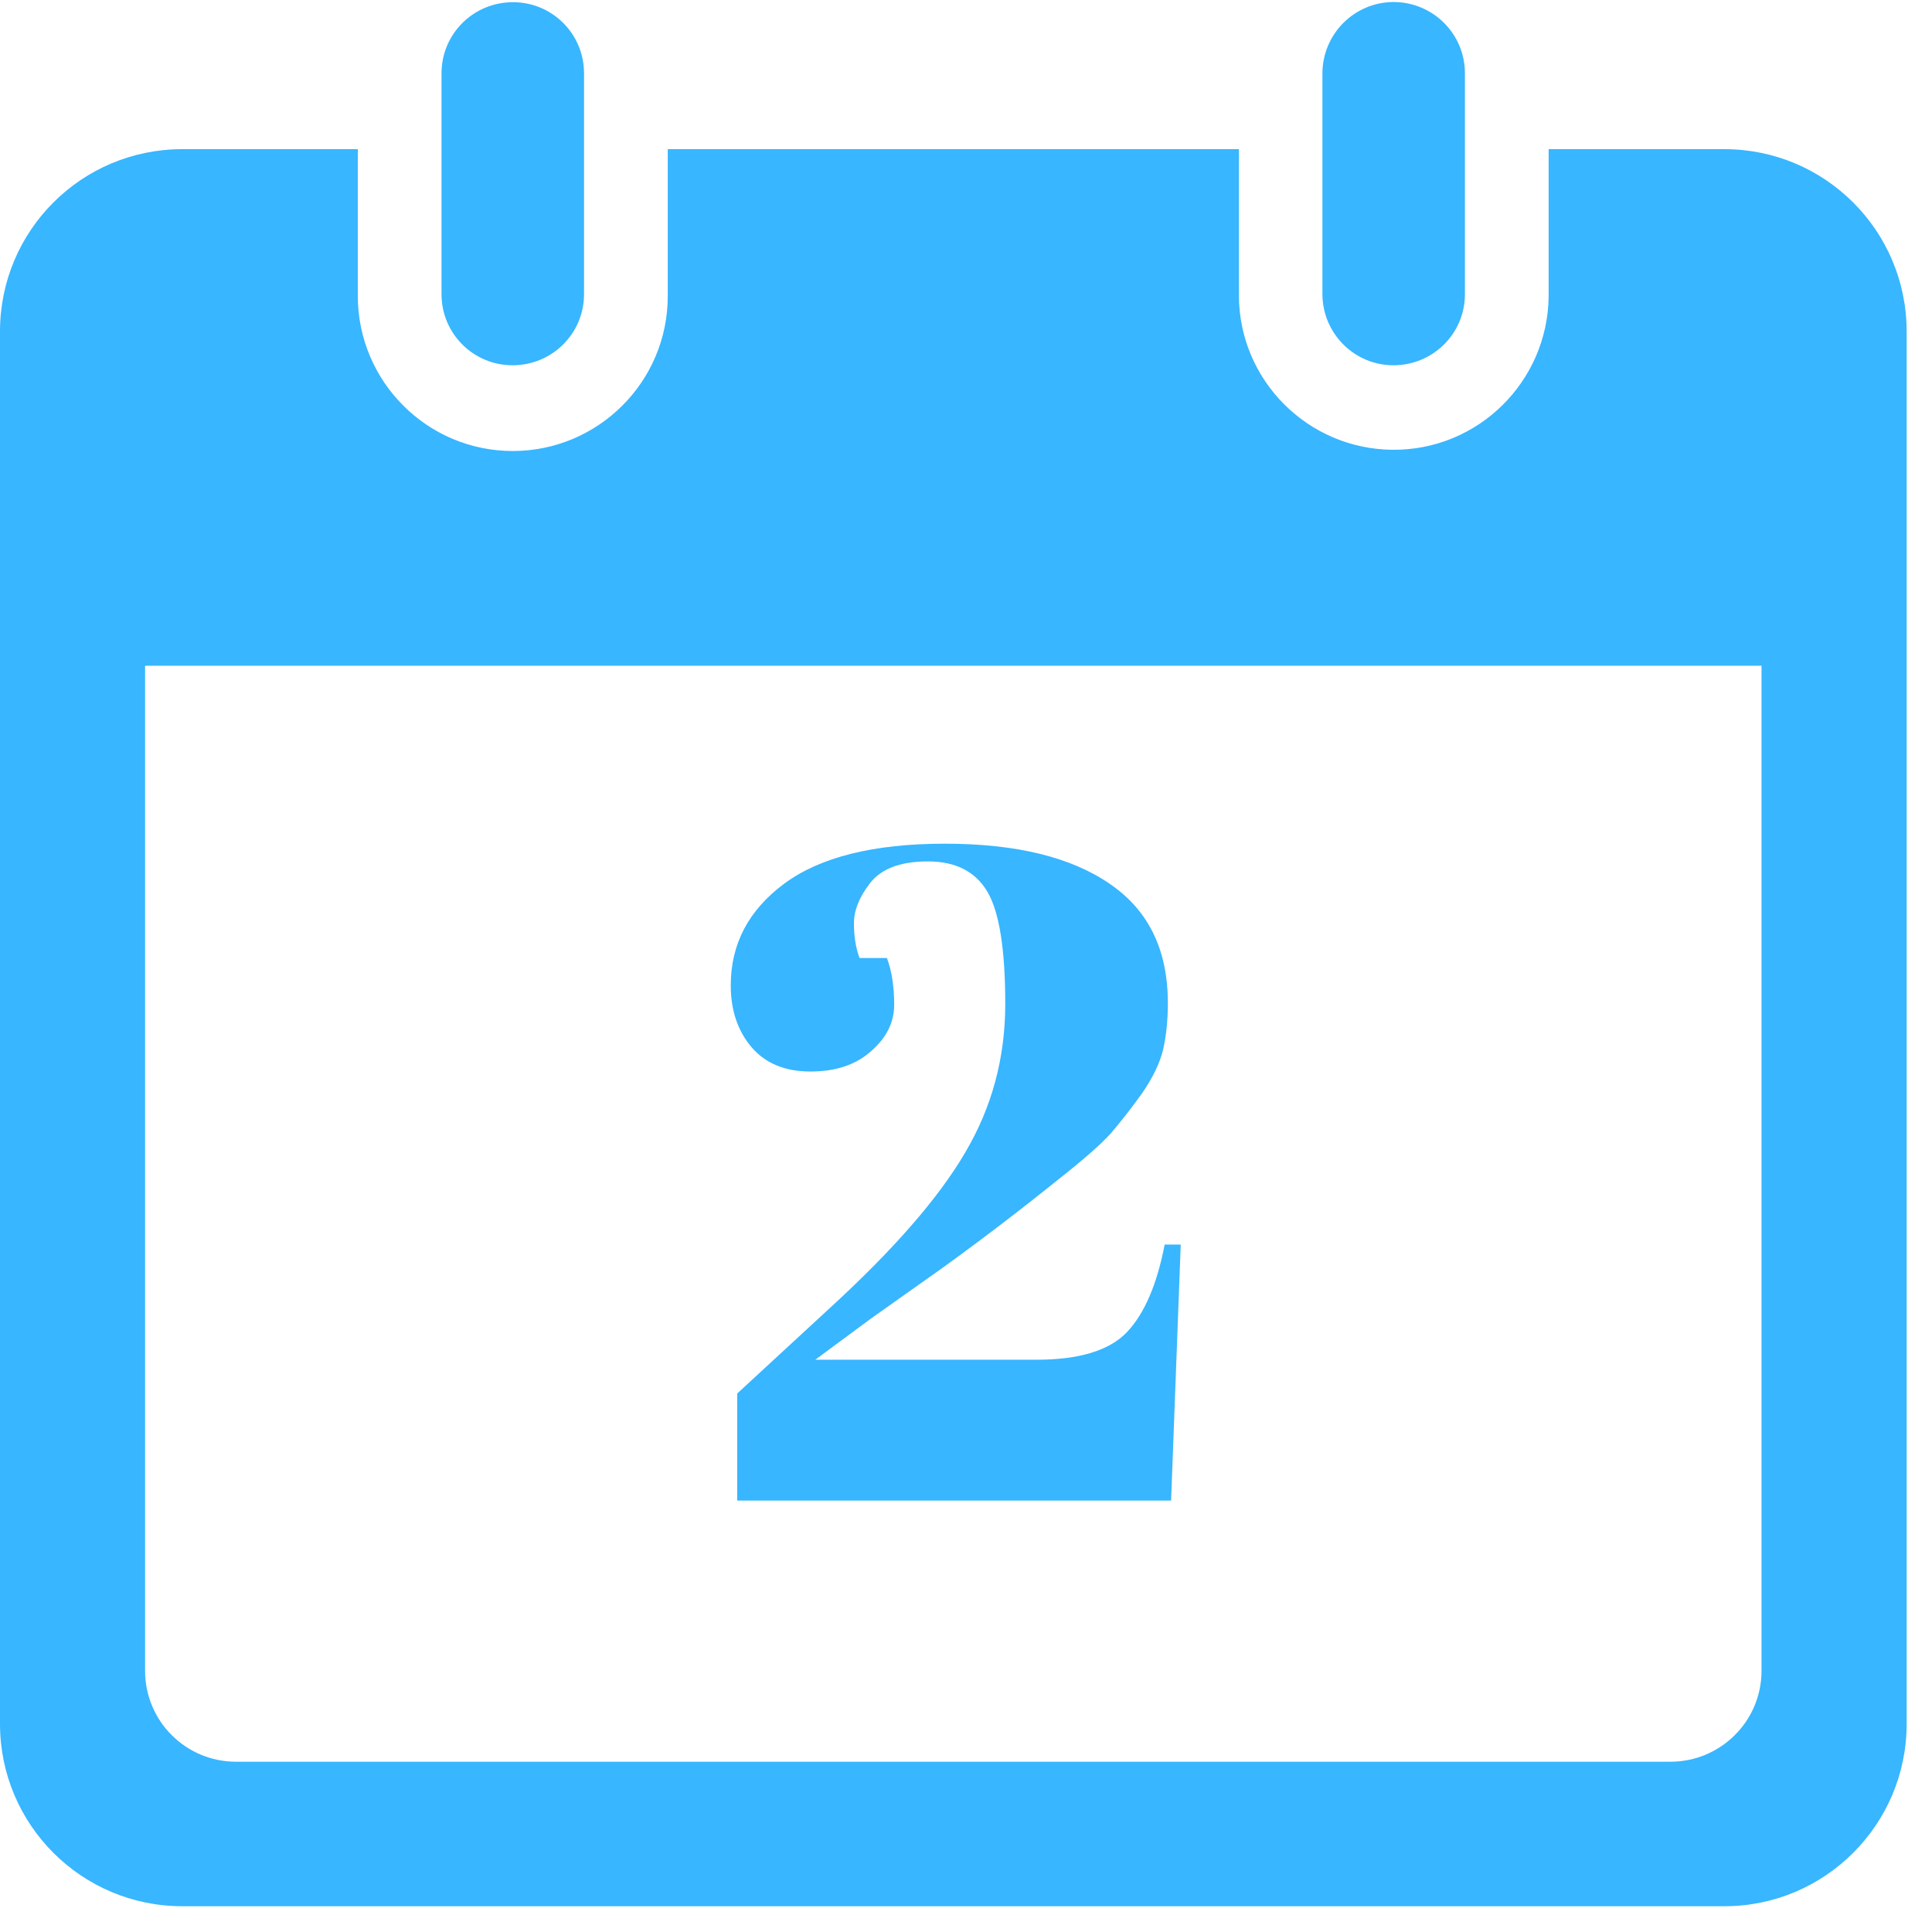
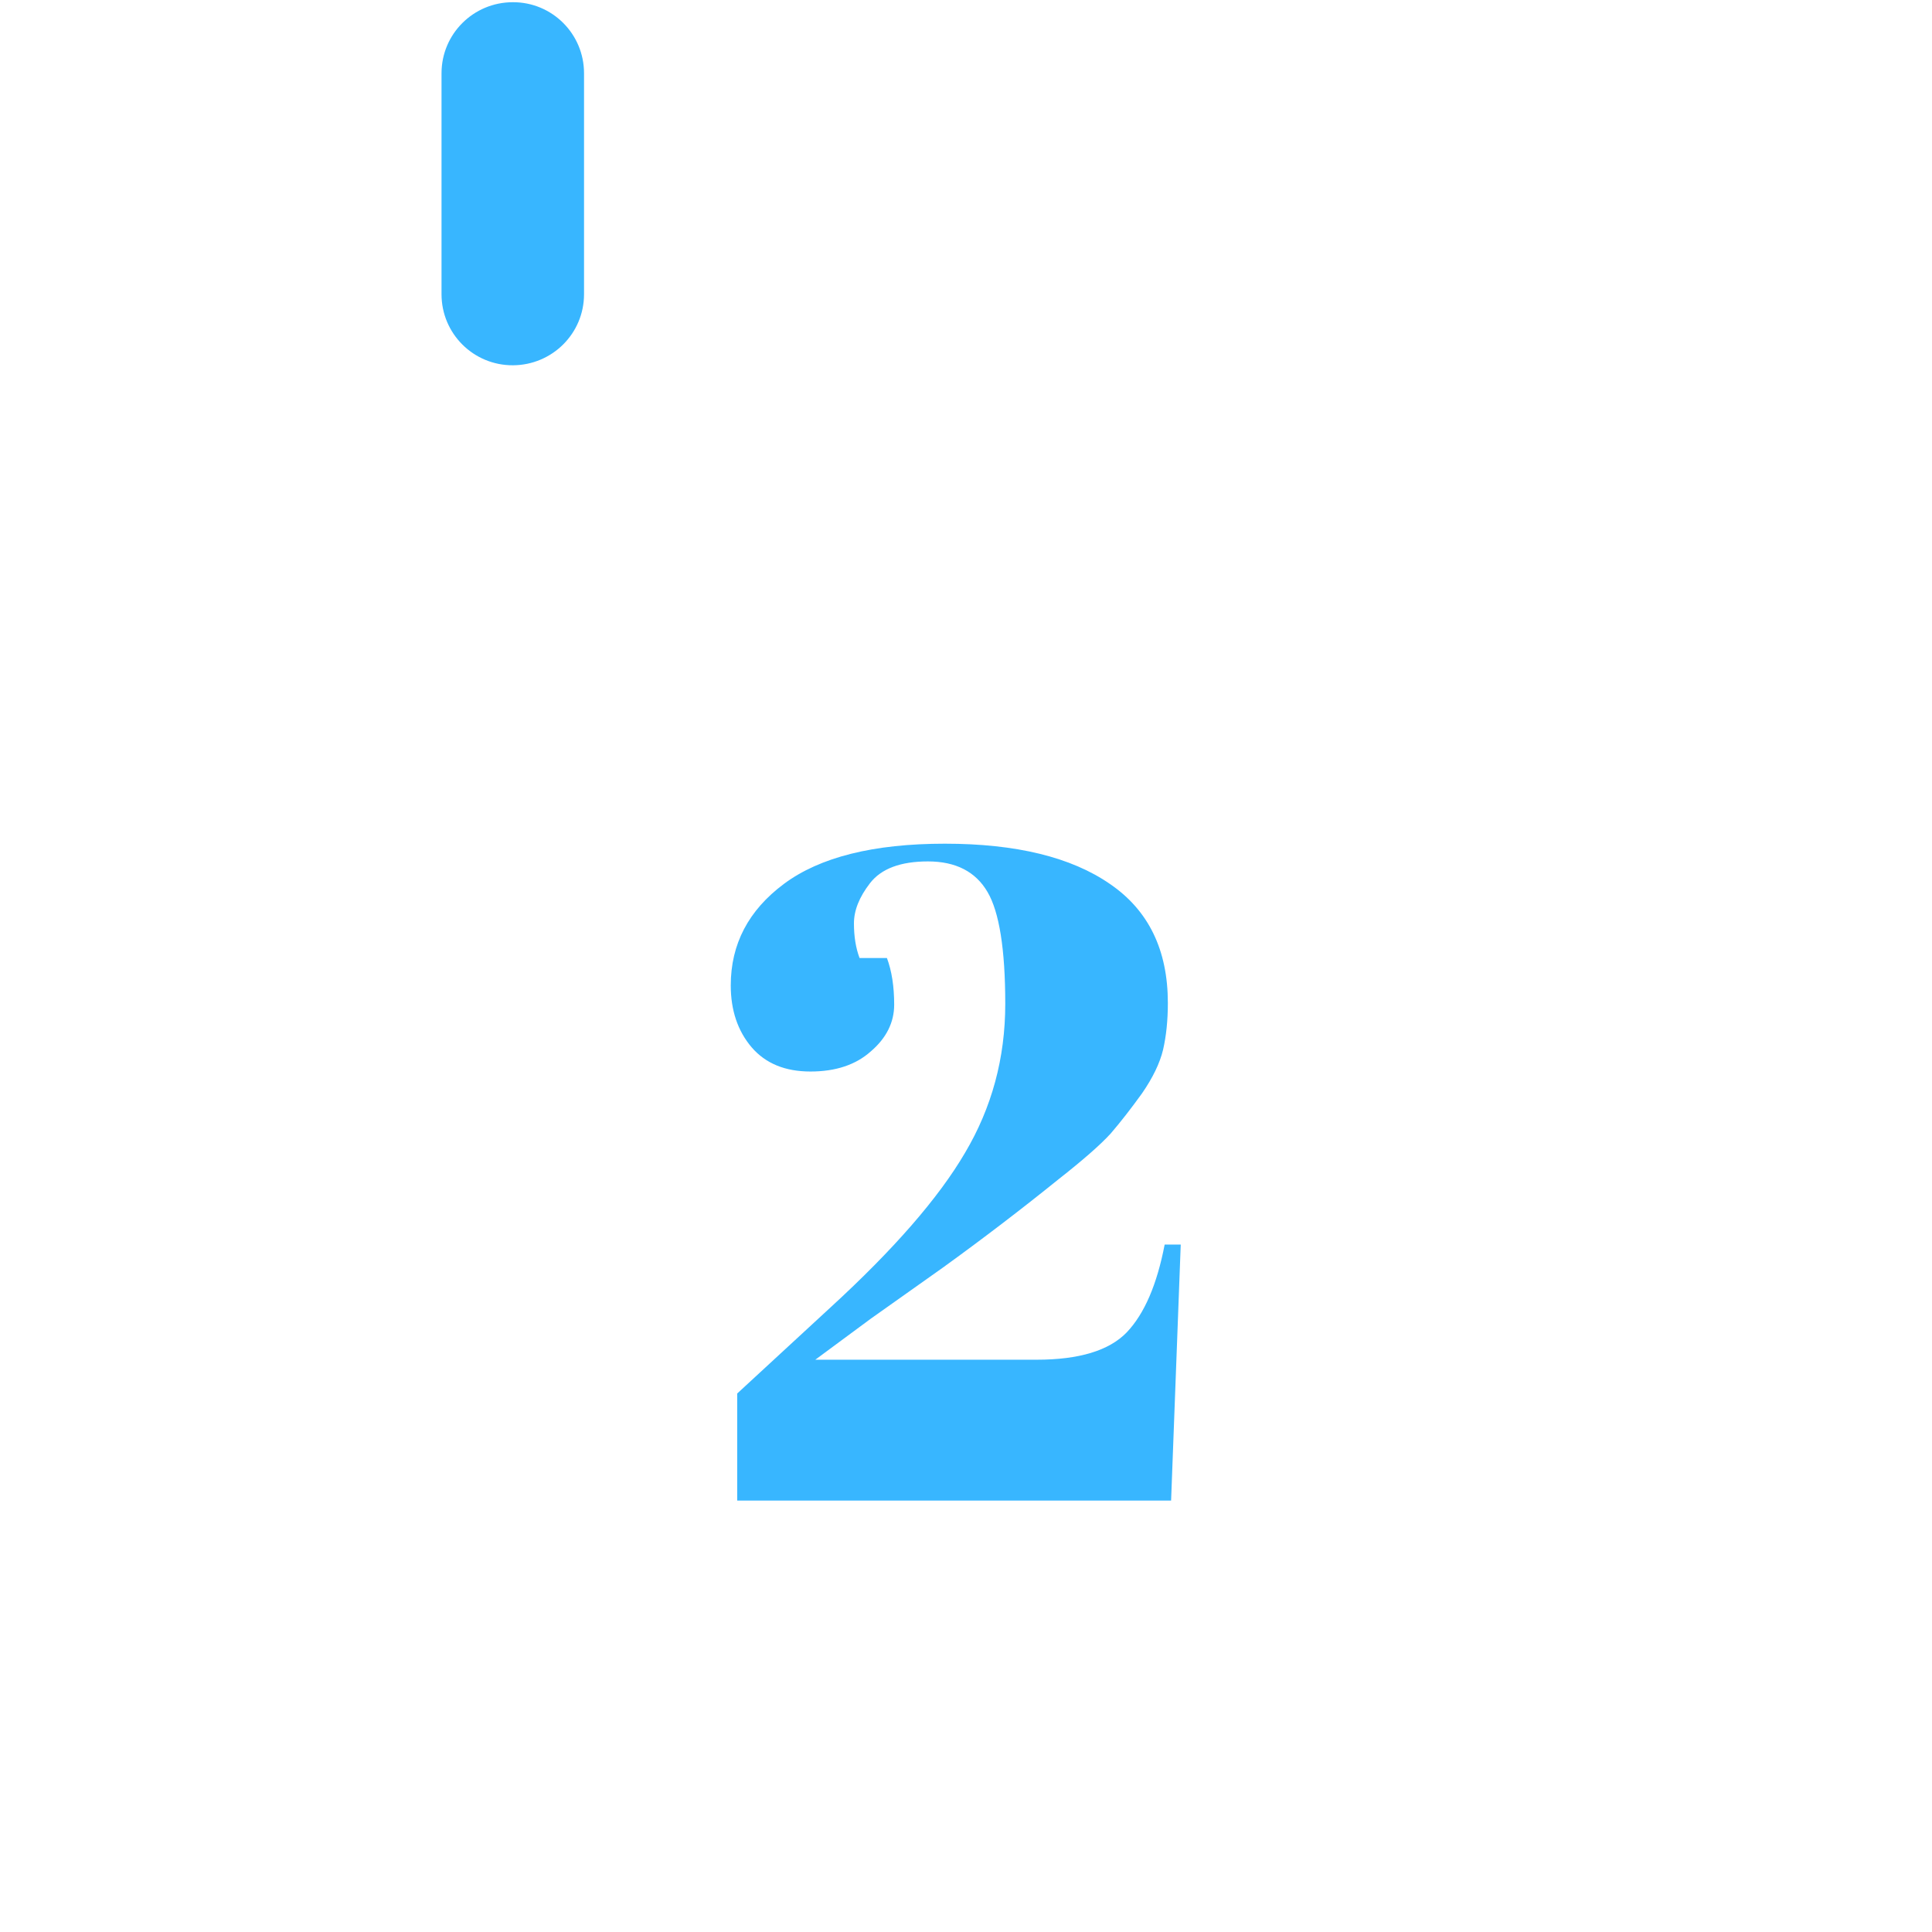
<svg xmlns="http://www.w3.org/2000/svg" width="50" viewBox="0 0 37.5 37.5" height="50" preserveAspectRatio="xMidYMid meet">
  <defs>
    <g />
    <clipPath id="515088094a">
-       <path d="M 0 2.566 L 37.008 2.566 L 37.008 37 L 0 37 Z M 0 2.566 " clip-rule="nonzero" />
-     </clipPath>
+       </clipPath>
  </defs>
  <g clip-path="url(#515088094a)">
-     <path fill="#38b6ff" d="M 2.816 12.922 L 34.191 12.922 L 34.191 32.43 C 34.191 33.406 33.398 34.195 32.422 34.195 L 4.582 34.195 C 3.605 34.195 2.816 33.406 2.816 32.43 Z M 3.539 2.895 C 1.582 2.895 0 4.477 0 6.434 L 0 33.461 C 0 35.414 1.582 37 3.539 37 L 33.469 37 C 35.422 37 37.008 35.414 37.008 33.461 L 37.008 6.434 C 37.008 4.477 35.422 2.895 33.469 2.895 L 30.059 2.895 L 30.059 5.75 C 30.043 7.406 28.688 8.746 27.027 8.73 C 25.387 8.715 24.059 7.387 24.047 5.75 L 24.047 2.895 L 12.961 2.895 L 12.961 5.75 C 12.961 7.406 11.613 8.754 9.953 8.754 C 8.293 8.754 6.949 7.406 6.945 5.75 L 6.945 2.895 L 3.539 2.895 " fill-opacity="1" fill-rule="nonzero" />
-   </g>
-   <path fill="#38b6ff" d="M 28.434 5.711 L 28.434 1.422 C 28.434 0.656 27.812 0.039 27.047 0.039 C 26.285 0.043 25.672 0.66 25.668 1.422 L 25.668 5.711 C 25.672 6.477 26.293 7.094 27.055 7.09 C 27.816 7.086 28.434 6.473 28.434 5.711 " fill-opacity="1" fill-rule="nonzero" />
+     </g>
  <path fill="#38b6ff" d="M 11.336 1.422 C 11.336 0.656 10.715 0.039 9.953 0.043 C 9.188 0.043 8.57 0.66 8.57 1.422 L 8.57 5.711 C 8.57 6.477 9.191 7.094 9.957 7.09 C 10.719 7.086 11.336 6.473 11.336 5.711 L 11.336 1.422 " fill-opacity="1" fill-rule="nonzero" />
  <g fill="#38b6ff" fill-opacity="1">
    <g transform="translate(13.559, 29.126)">
      <g>
        <path d="M 0.625 -10 C 0.625 -10.801 0.969 -11.457 1.656 -11.969 C 2.352 -12.488 3.395 -12.75 4.781 -12.75 C 6.164 -12.75 7.234 -12.488 7.984 -11.969 C 8.734 -11.457 9.109 -10.688 9.109 -9.656 C 9.109 -9.32 9.078 -9.02 9.016 -8.75 C 8.953 -8.488 8.816 -8.207 8.609 -7.906 C 8.398 -7.613 8.195 -7.352 8 -7.125 C 7.801 -6.906 7.461 -6.609 6.984 -6.234 C 6.273 -5.66 5.523 -5.086 4.734 -4.516 C 3.941 -3.953 3.477 -3.625 3.344 -3.531 L 2.266 -2.734 L 6.562 -2.734 C 7.383 -2.734 7.969 -2.91 8.312 -3.266 C 8.656 -3.629 8.898 -4.195 9.047 -4.969 L 9.359 -4.969 L 9.172 0 L 0.75 0 L 0.75 -2.078 L 2.562 -3.75 C 3.789 -4.875 4.66 -5.875 5.172 -6.75 C 5.691 -7.625 5.953 -8.586 5.953 -9.641 C 5.953 -10.703 5.836 -11.426 5.609 -11.812 C 5.379 -12.207 4.992 -12.406 4.453 -12.406 C 3.922 -12.406 3.547 -12.266 3.328 -11.984 C 3.117 -11.711 3.016 -11.453 3.016 -11.203 C 3.016 -10.953 3.051 -10.727 3.125 -10.531 L 3.656 -10.531 C 3.75 -10.281 3.797 -9.977 3.797 -9.625 C 3.797 -9.281 3.645 -8.977 3.344 -8.719 C 3.051 -8.457 2.66 -8.328 2.172 -8.328 C 1.68 -8.328 1.301 -8.484 1.031 -8.797 C 0.758 -9.117 0.625 -9.52 0.625 -10 Z M 0.625 -10 " />
      </g>
    </g>
  </g>
</svg>